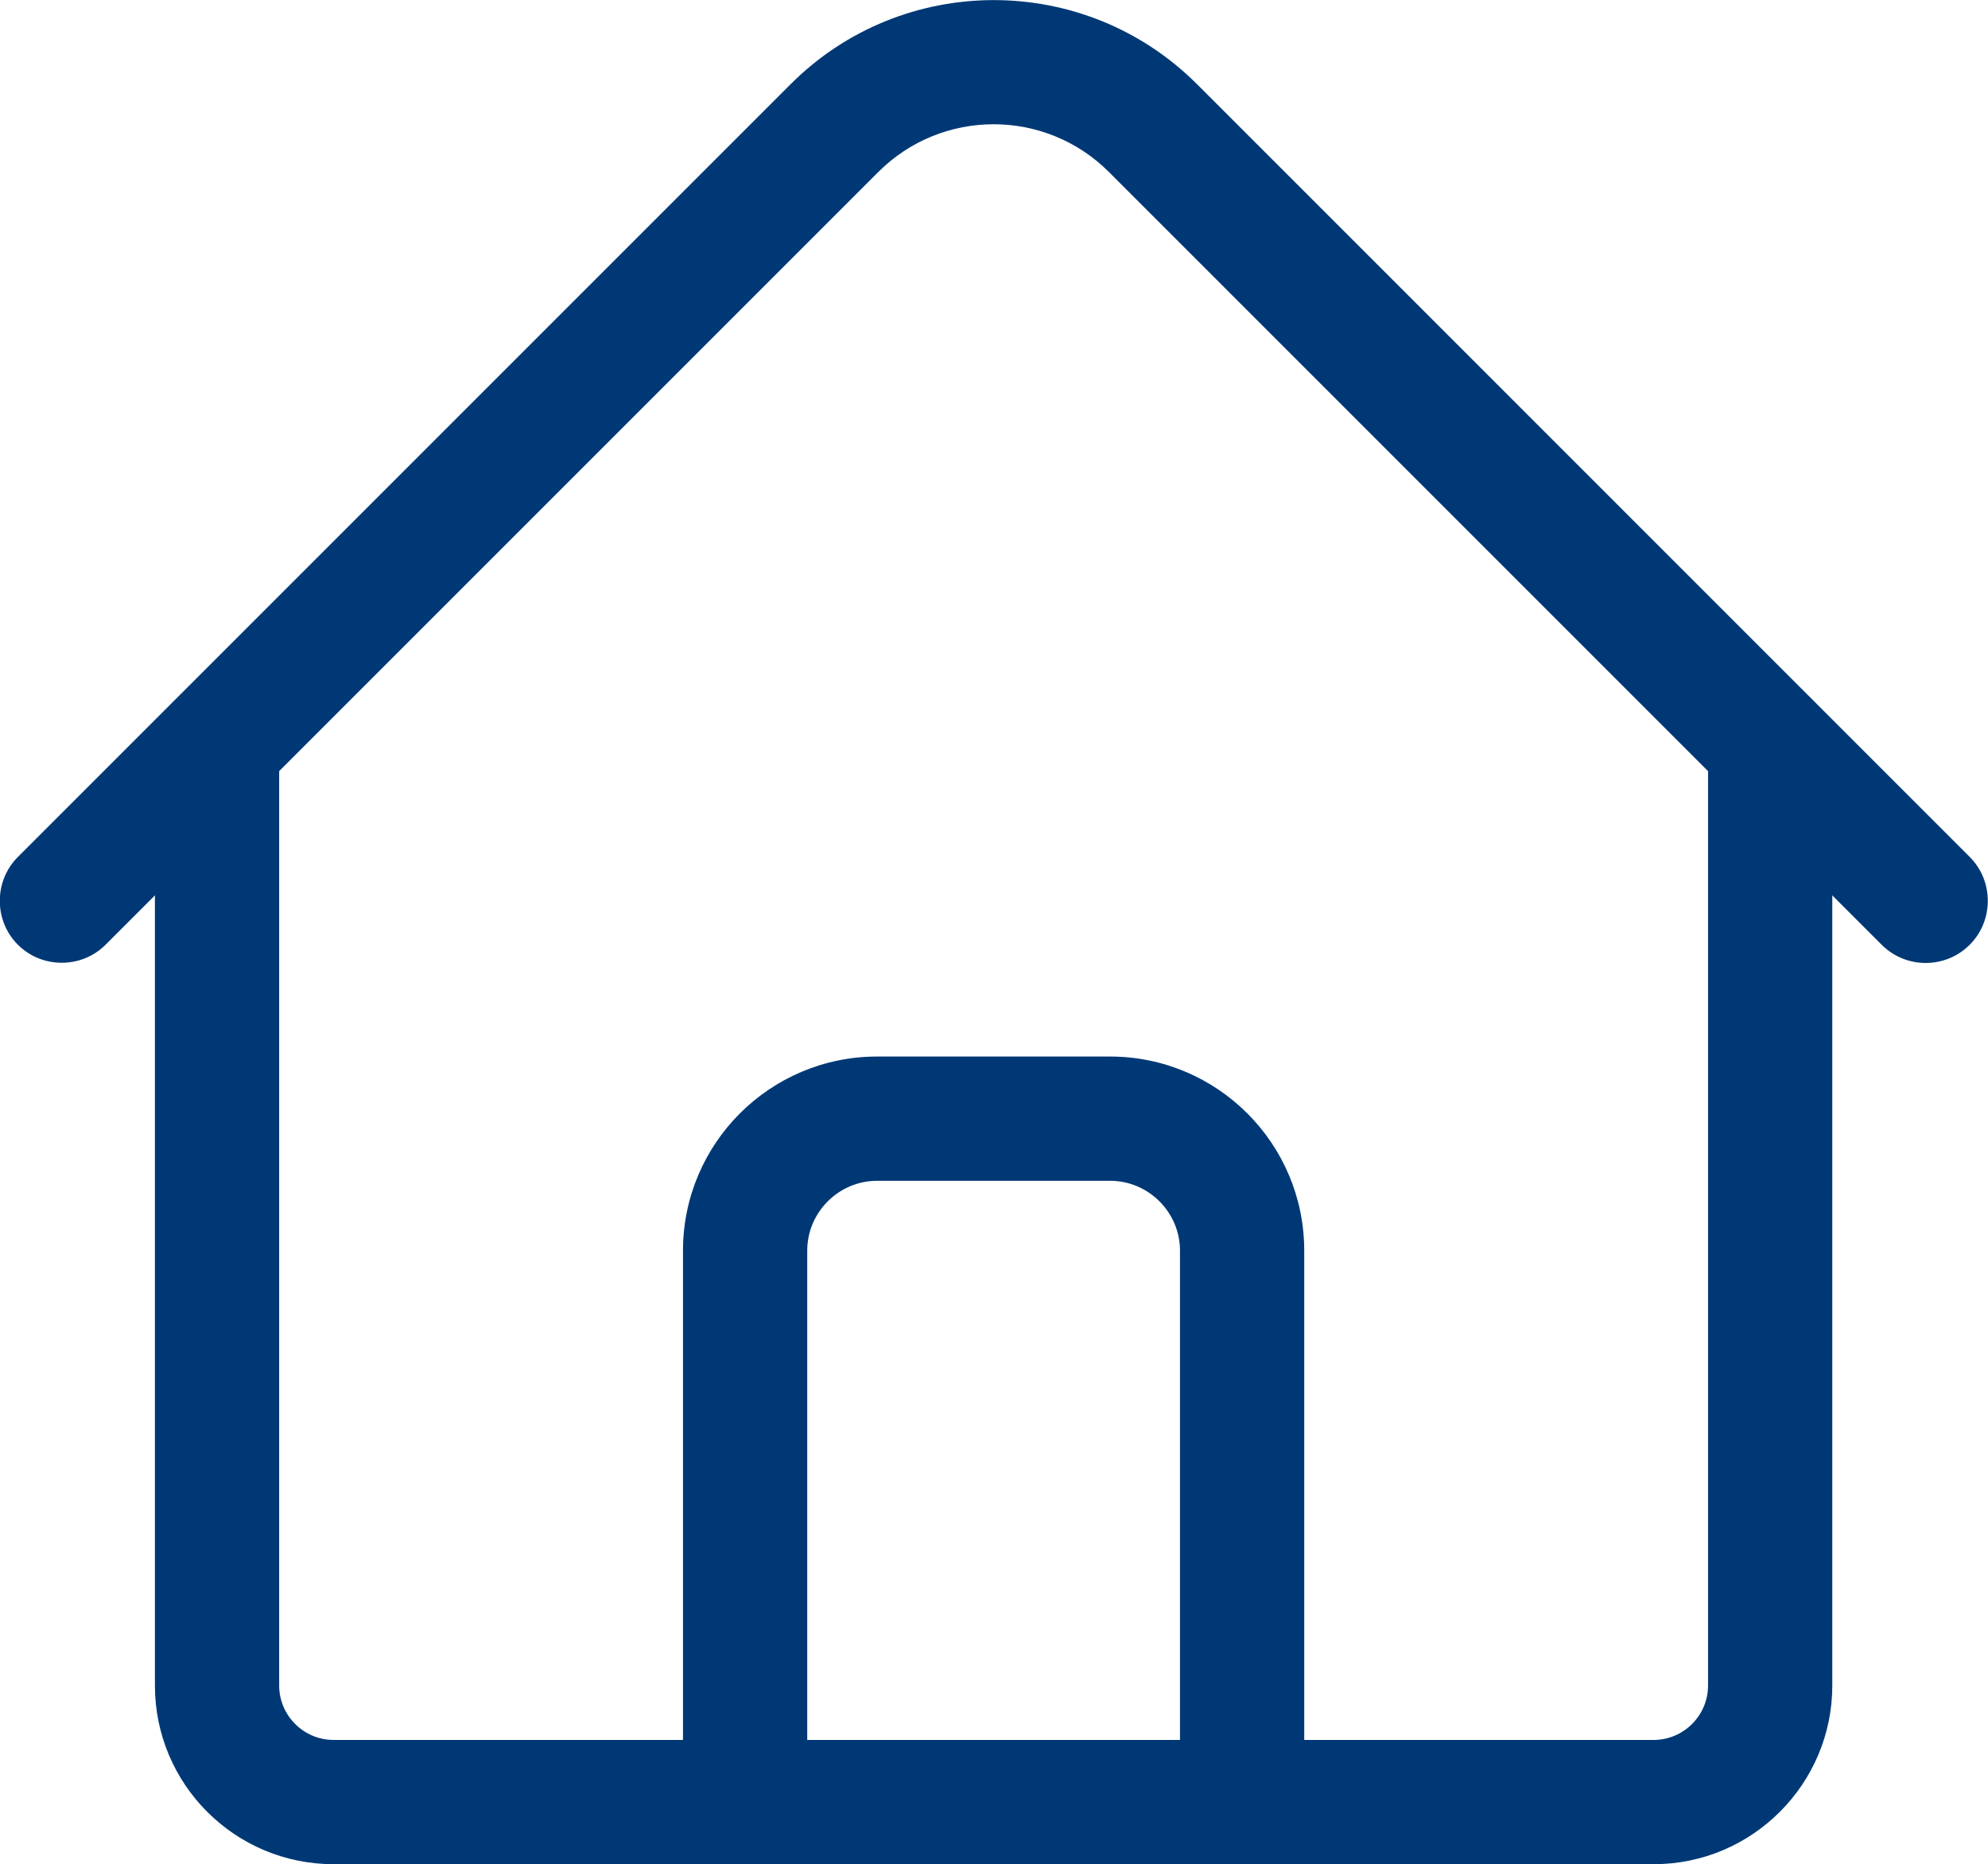
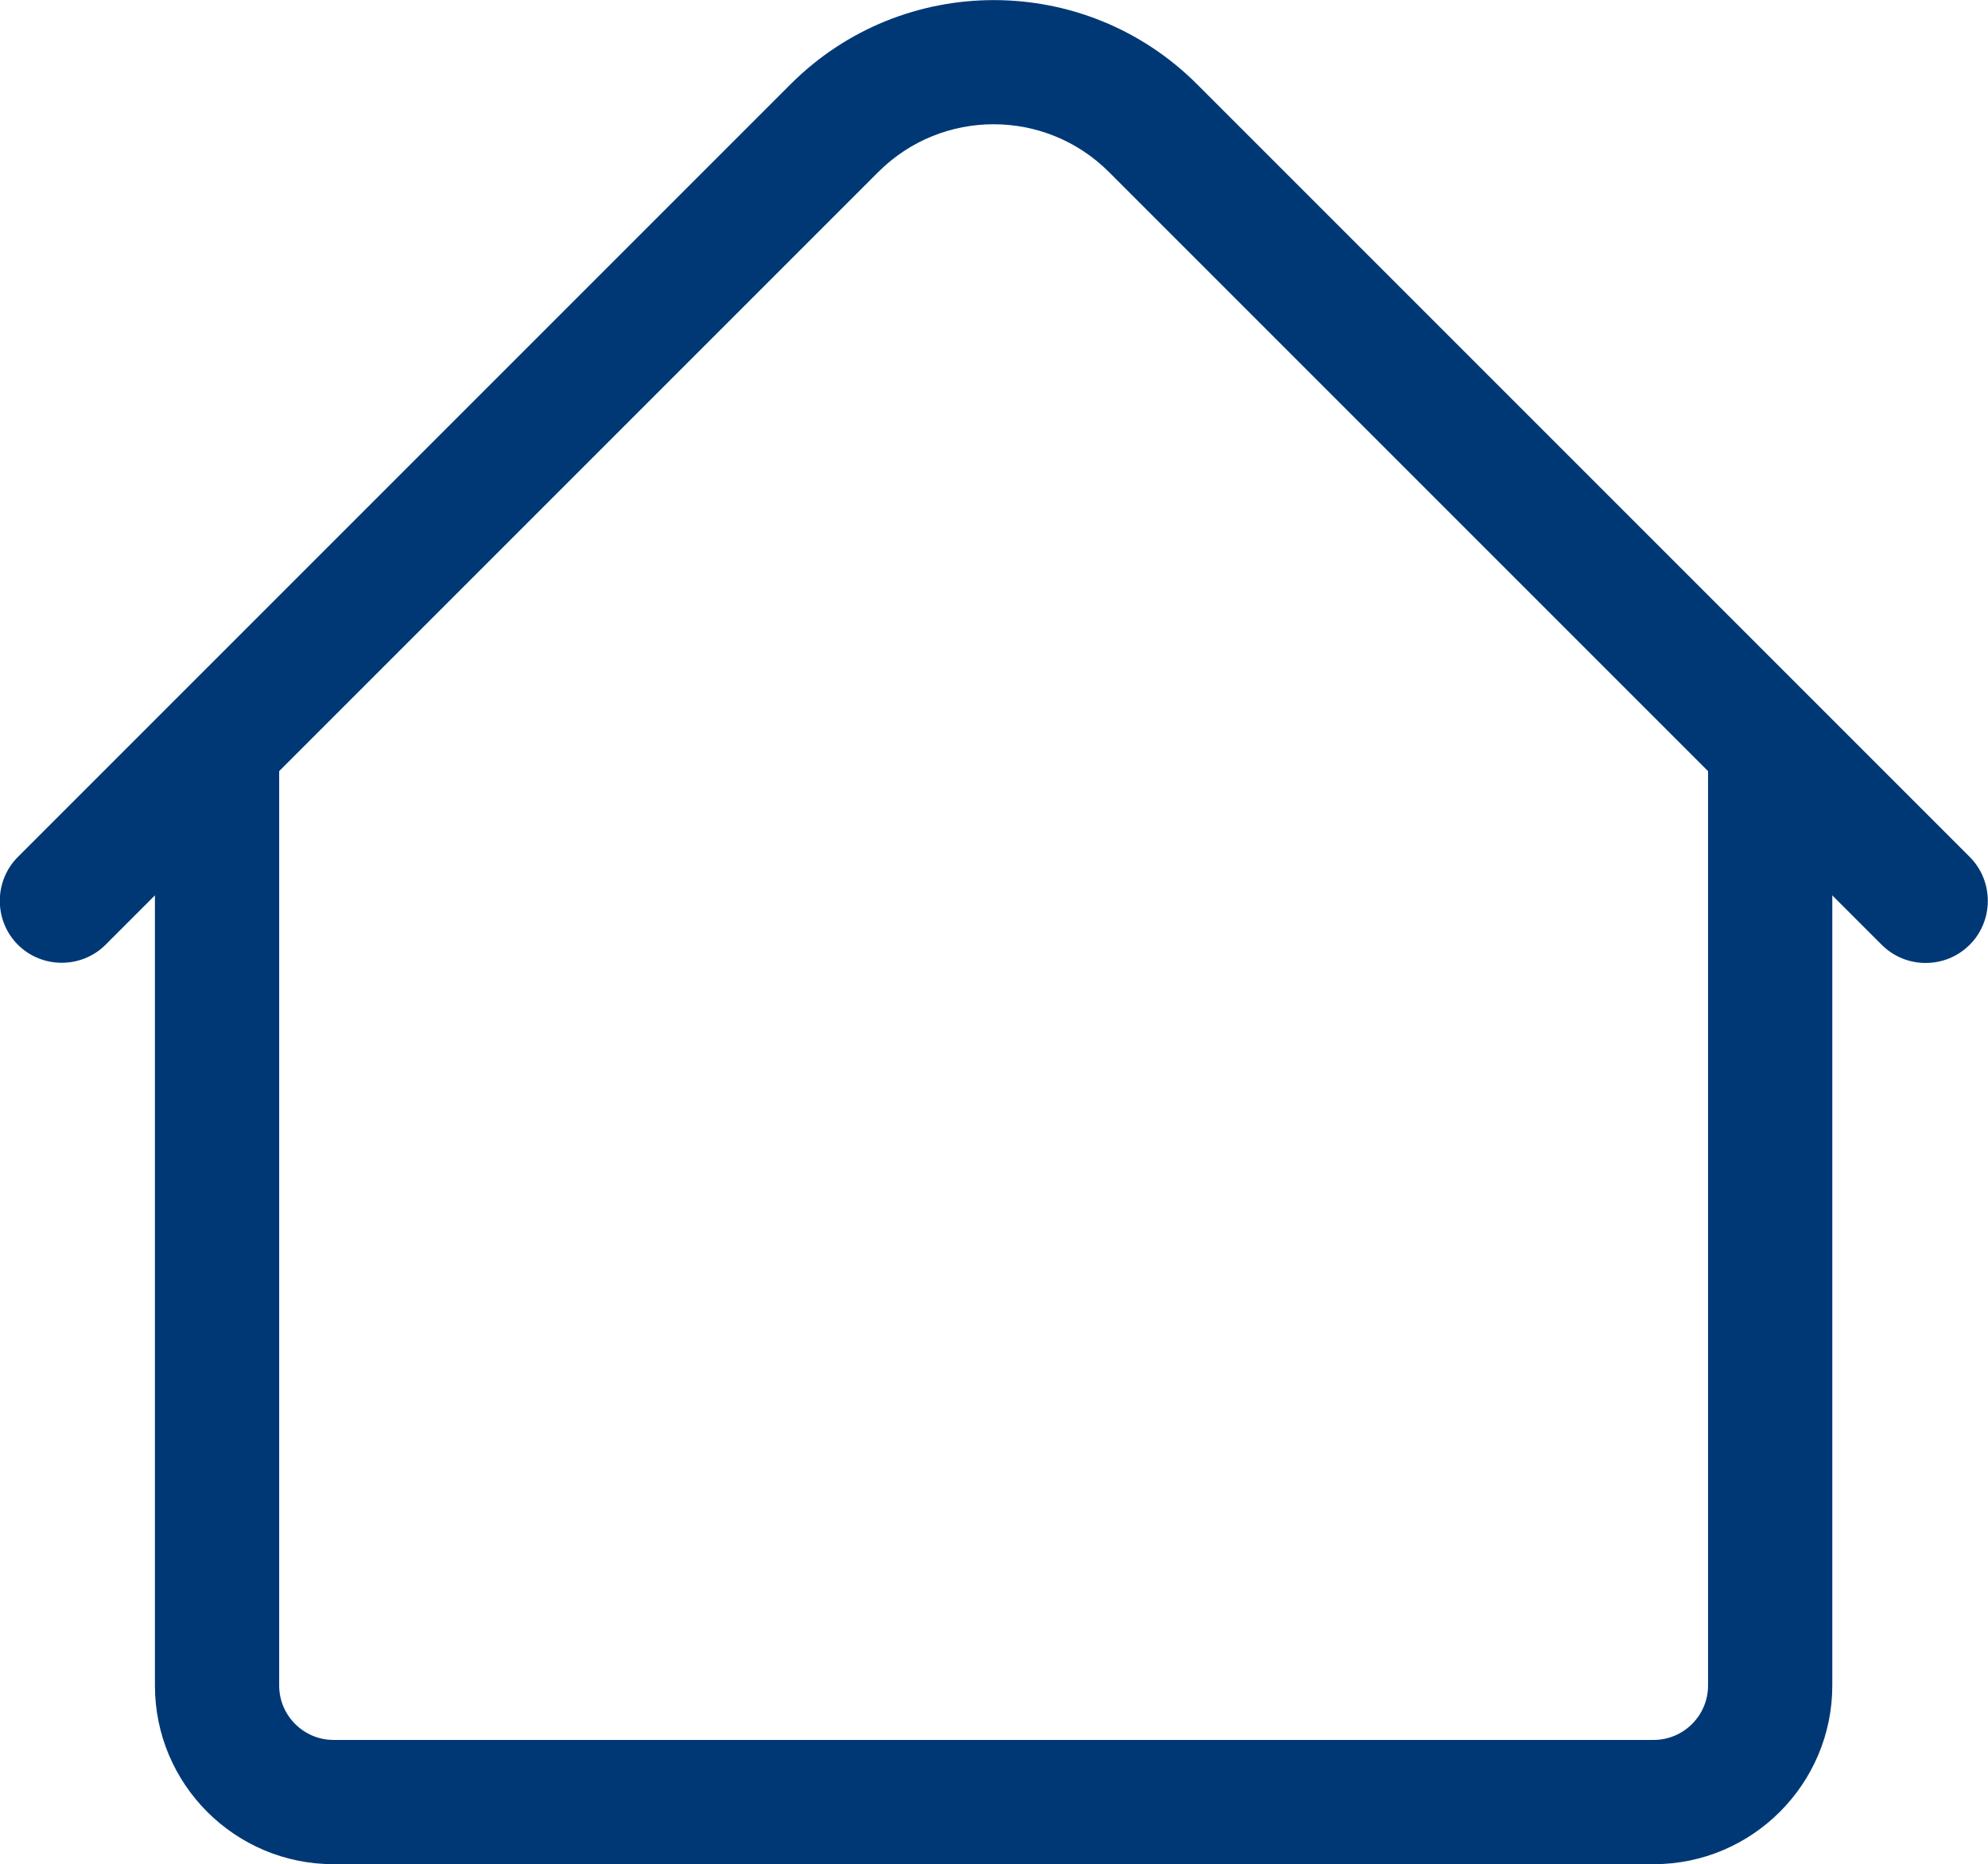
<svg xmlns="http://www.w3.org/2000/svg" version="1.1" id="레이어_1" x="0px" y="0px" viewBox="0 0 512 480.1" style="enable-background:new 0 0 512 480.1;" xml:space="preserve">
  <style type="text/css">
	.st0{fill:#003876;}
</style>
  <g>
    <path class="st0" d="M425.9,480.1h-340c-25.4,0-46-20.6-46-46v-242c0-8.8,7.2-16,16-16s16,7.2,16,16v242c0,7.7,6.3,14,14,14h340   c7.7,0,14-6.3,14-14v-242c0-8.8,7.2-16,16-16s16,7.2,16,16v242C471.9,459.4,451.3,480.1,425.9,480.1z" />
    <path class="st0" d="M495.9,248c-4.1,0-8.2-1.6-11.3-4.7l-199-199c-16.4-16.4-43-16.4-59.4,0l-199,199c-6.2,6.2-16.4,6.2-22.6,0   s-6.2-16.4,0-22.6l199-199c28.9-28.9,75.8-28.9,104.7,0l199,199c6.2,6.2,6.2,16.4,0,22.6C504.1,246.5,500,248,495.9,248L495.9,248z   " />
-     <path class="st0" d="M319.9,480.1h-128c-8.8,0-16-7.2-16-16v-142c0-27.6,22.4-50,50-50h60c27.6,0,50,22.4,50,50v142   C335.9,472.9,328.7,480.1,319.9,480.1z M207.9,448.1h96v-126c0-9.9-8.1-18-18-18h-60c-9.9,0-18,8.1-18,18V448.1z" />
  </g>
</svg>